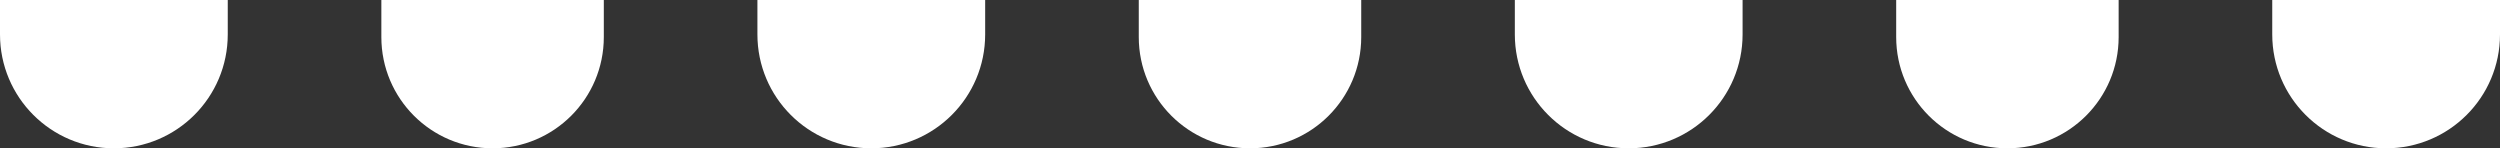
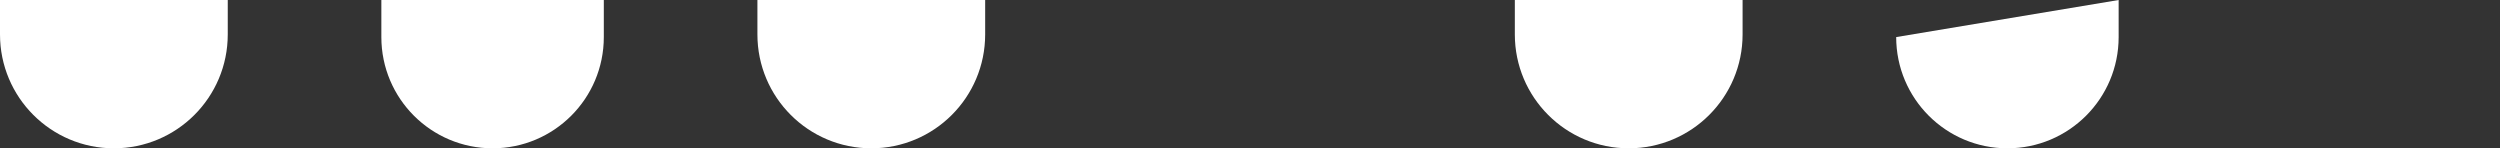
<svg xmlns="http://www.w3.org/2000/svg" width="472" height="28" viewBox="0 0 472 28" fill="none">
  <rect x="0" y="0" width="472" height="28" fill="#333333" stroke="none" />
-   <path d="M472 0L472 6.5C472 18.374 462.374 28 450.5 28C438.626 28 429 18.374 429 6.5L429 -1.87959e-06L472 0Z" fill="white" />
-   <path d="M400 -3.14722e-06L400 7C400 18.598 390.598 28 379 28C367.402 28 358 18.598 358 7L358 -4.9831e-06L400 -3.14722e-06Z" fill="white" />
+   <path d="M400 -3.14722e-06L400 7C400 18.598 390.598 28 379 28C367.402 28 358 18.598 358 7L400 -3.14722e-06Z" fill="white" />
  <path d="M329 -6.25073e-06L329 6.5C329 18.374 319.374 28 307.5 28C295.626 28 286 18.374 286 6.5L286 -8.13032e-06L329 -6.25073e-06Z" fill="white" />
-   <path d="M257 -9.39795e-06L257 7C257 18.598 247.598 28 236 28C224.402 28 215 18.598 215 7L215 -1.12338e-05L257 -9.39795e-06Z" fill="white" />
  <path d="M186 -1.25015e-05L186 6.5C186 18.374 176.374 28 164.5 28C152.626 28 143 18.374 143 6.5L143 -1.4381e-05L186 -1.25015e-05Z" fill="white" />
  <path d="M114 -1.56487e-05L114 7C114 18.598 104.598 28 93 28C81.402 28 72 18.598 72 7L72 -1.74846e-05L114 -1.56487e-05Z" fill="white" />
  <path d="M43 -1.87522e-05L43 6.5C43 18.374 33.374 28 21.5 28C9.626 28 -8.03158e-07 18.374 -2.84124e-07 6.5L0 -2.06318e-05L43 -1.87522e-05Z" fill="white" />
</svg>